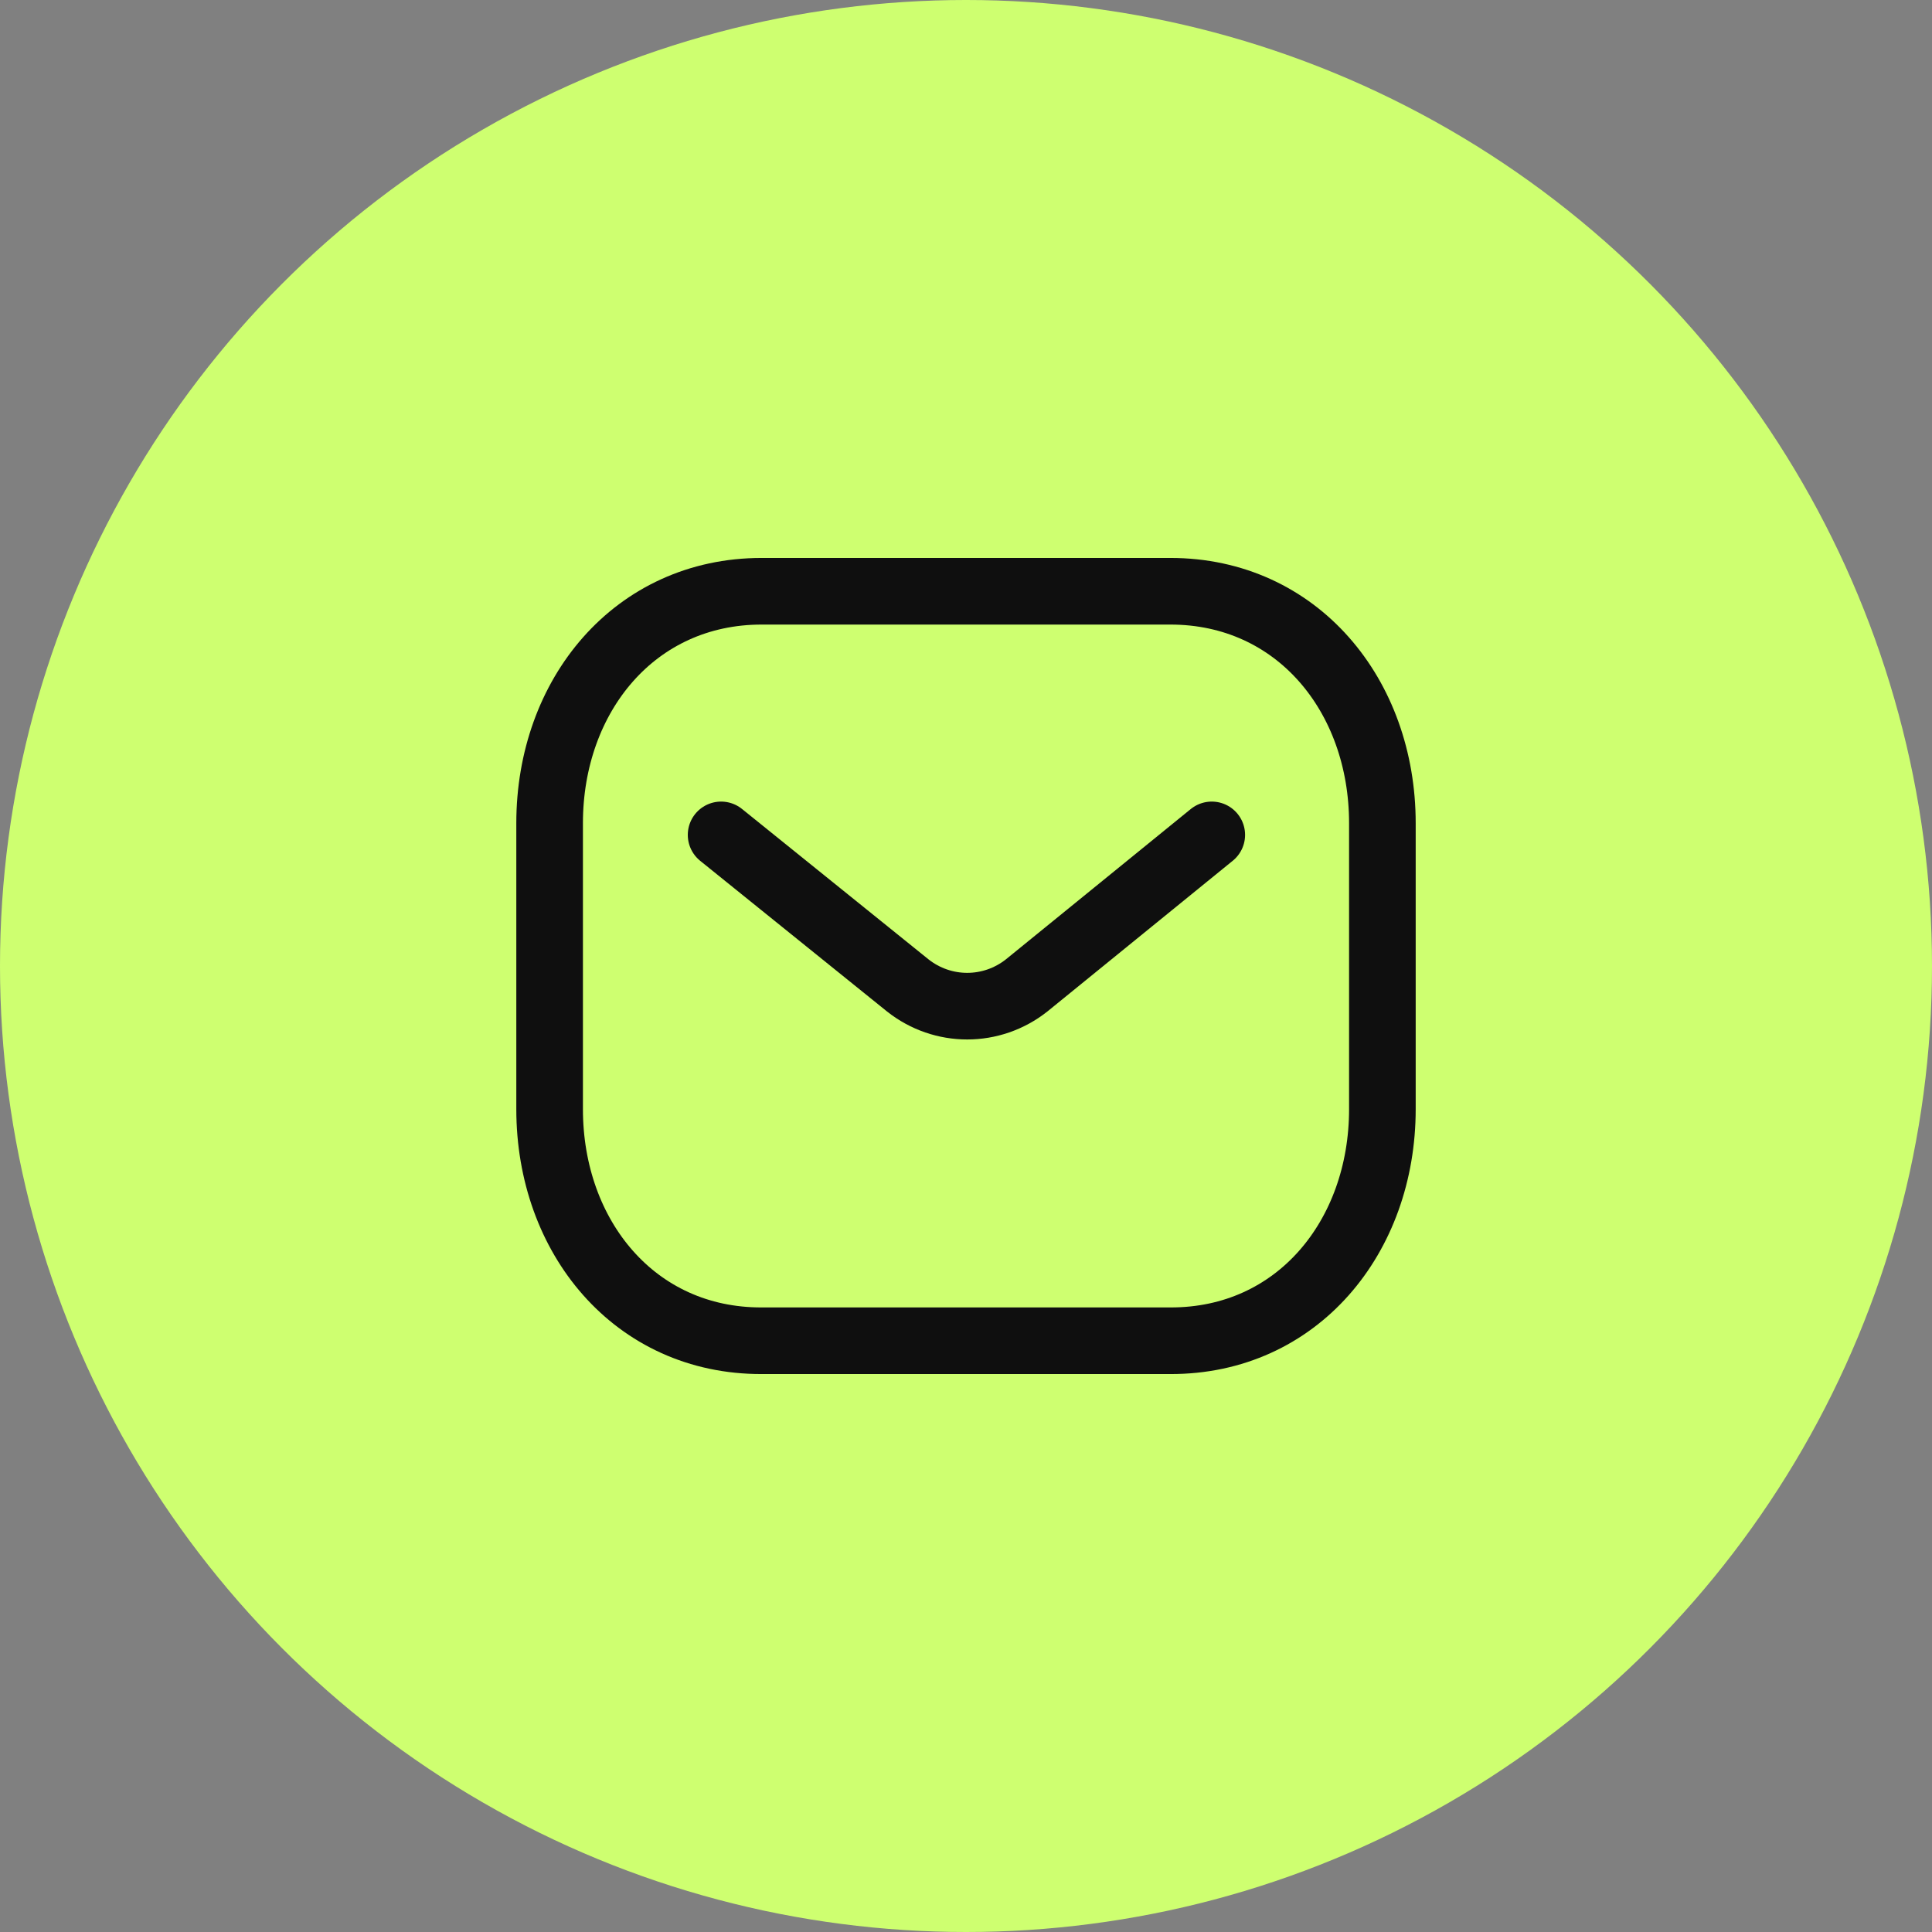
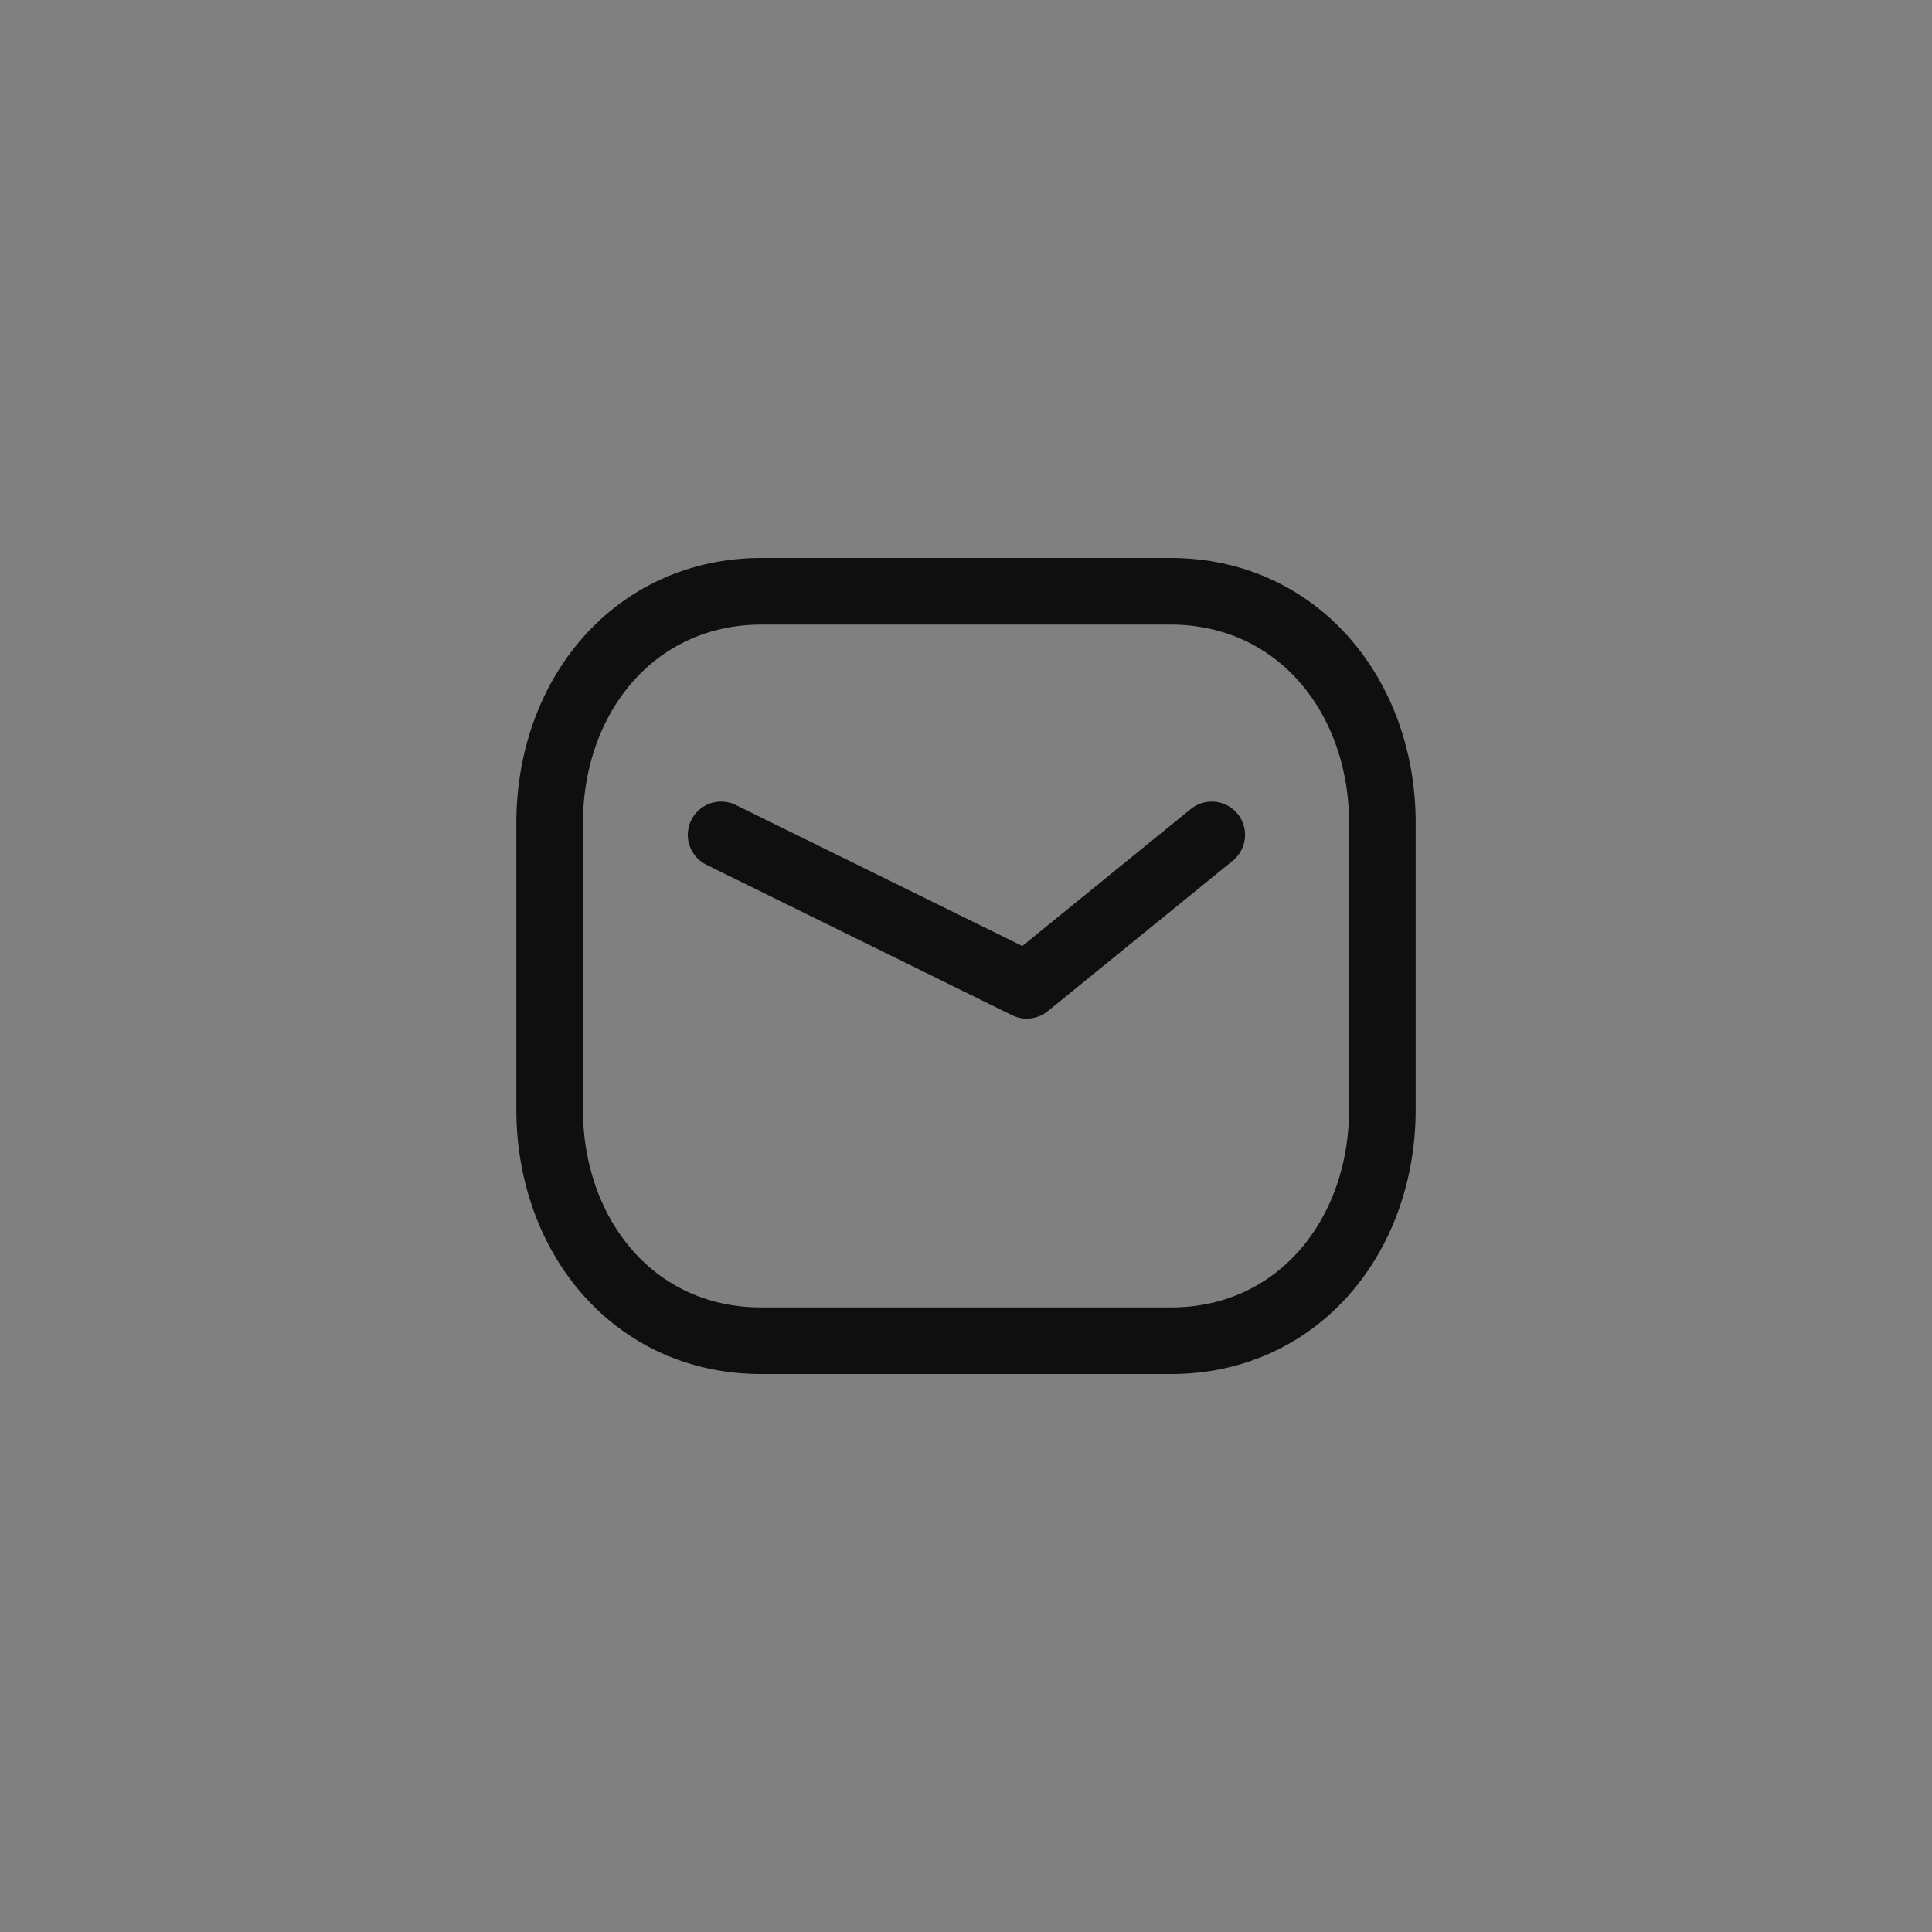
<svg xmlns="http://www.w3.org/2000/svg" width="29" height="29" viewBox="0 0 29 29" fill="none">
  <rect x="0" y="0" width="29" height="29" fill="#808080" stroke="none" />
-   <circle cx="14.5" cy="14.5" r="14.5" fill="#CEFF70" />
-   <path d="M18.189 12.532L15.412 14.79C14.887 15.207 14.149 15.207 13.624 14.79L10.824 12.532" stroke="#0F0F0F" stroke-linecap="round" stroke-linejoin="round" />
+   <path d="M18.189 12.532L15.412 14.79L10.824 12.532" stroke="#0F0F0F" stroke-linecap="round" stroke-linejoin="round" />
  <path fill-rule="evenodd" clip-rule="evenodd" d="M17.568 20.125C19.469 20.13 20.75 18.569 20.75 16.649V12.356C20.75 10.437 19.469 8.875 17.568 8.875H11.432C9.531 8.875 8.25 10.437 8.25 12.356V16.649C8.25 18.569 9.531 20.13 11.432 20.125H17.568Z" stroke="#0F0F0F" stroke-linecap="round" stroke-linejoin="round" />
</svg>